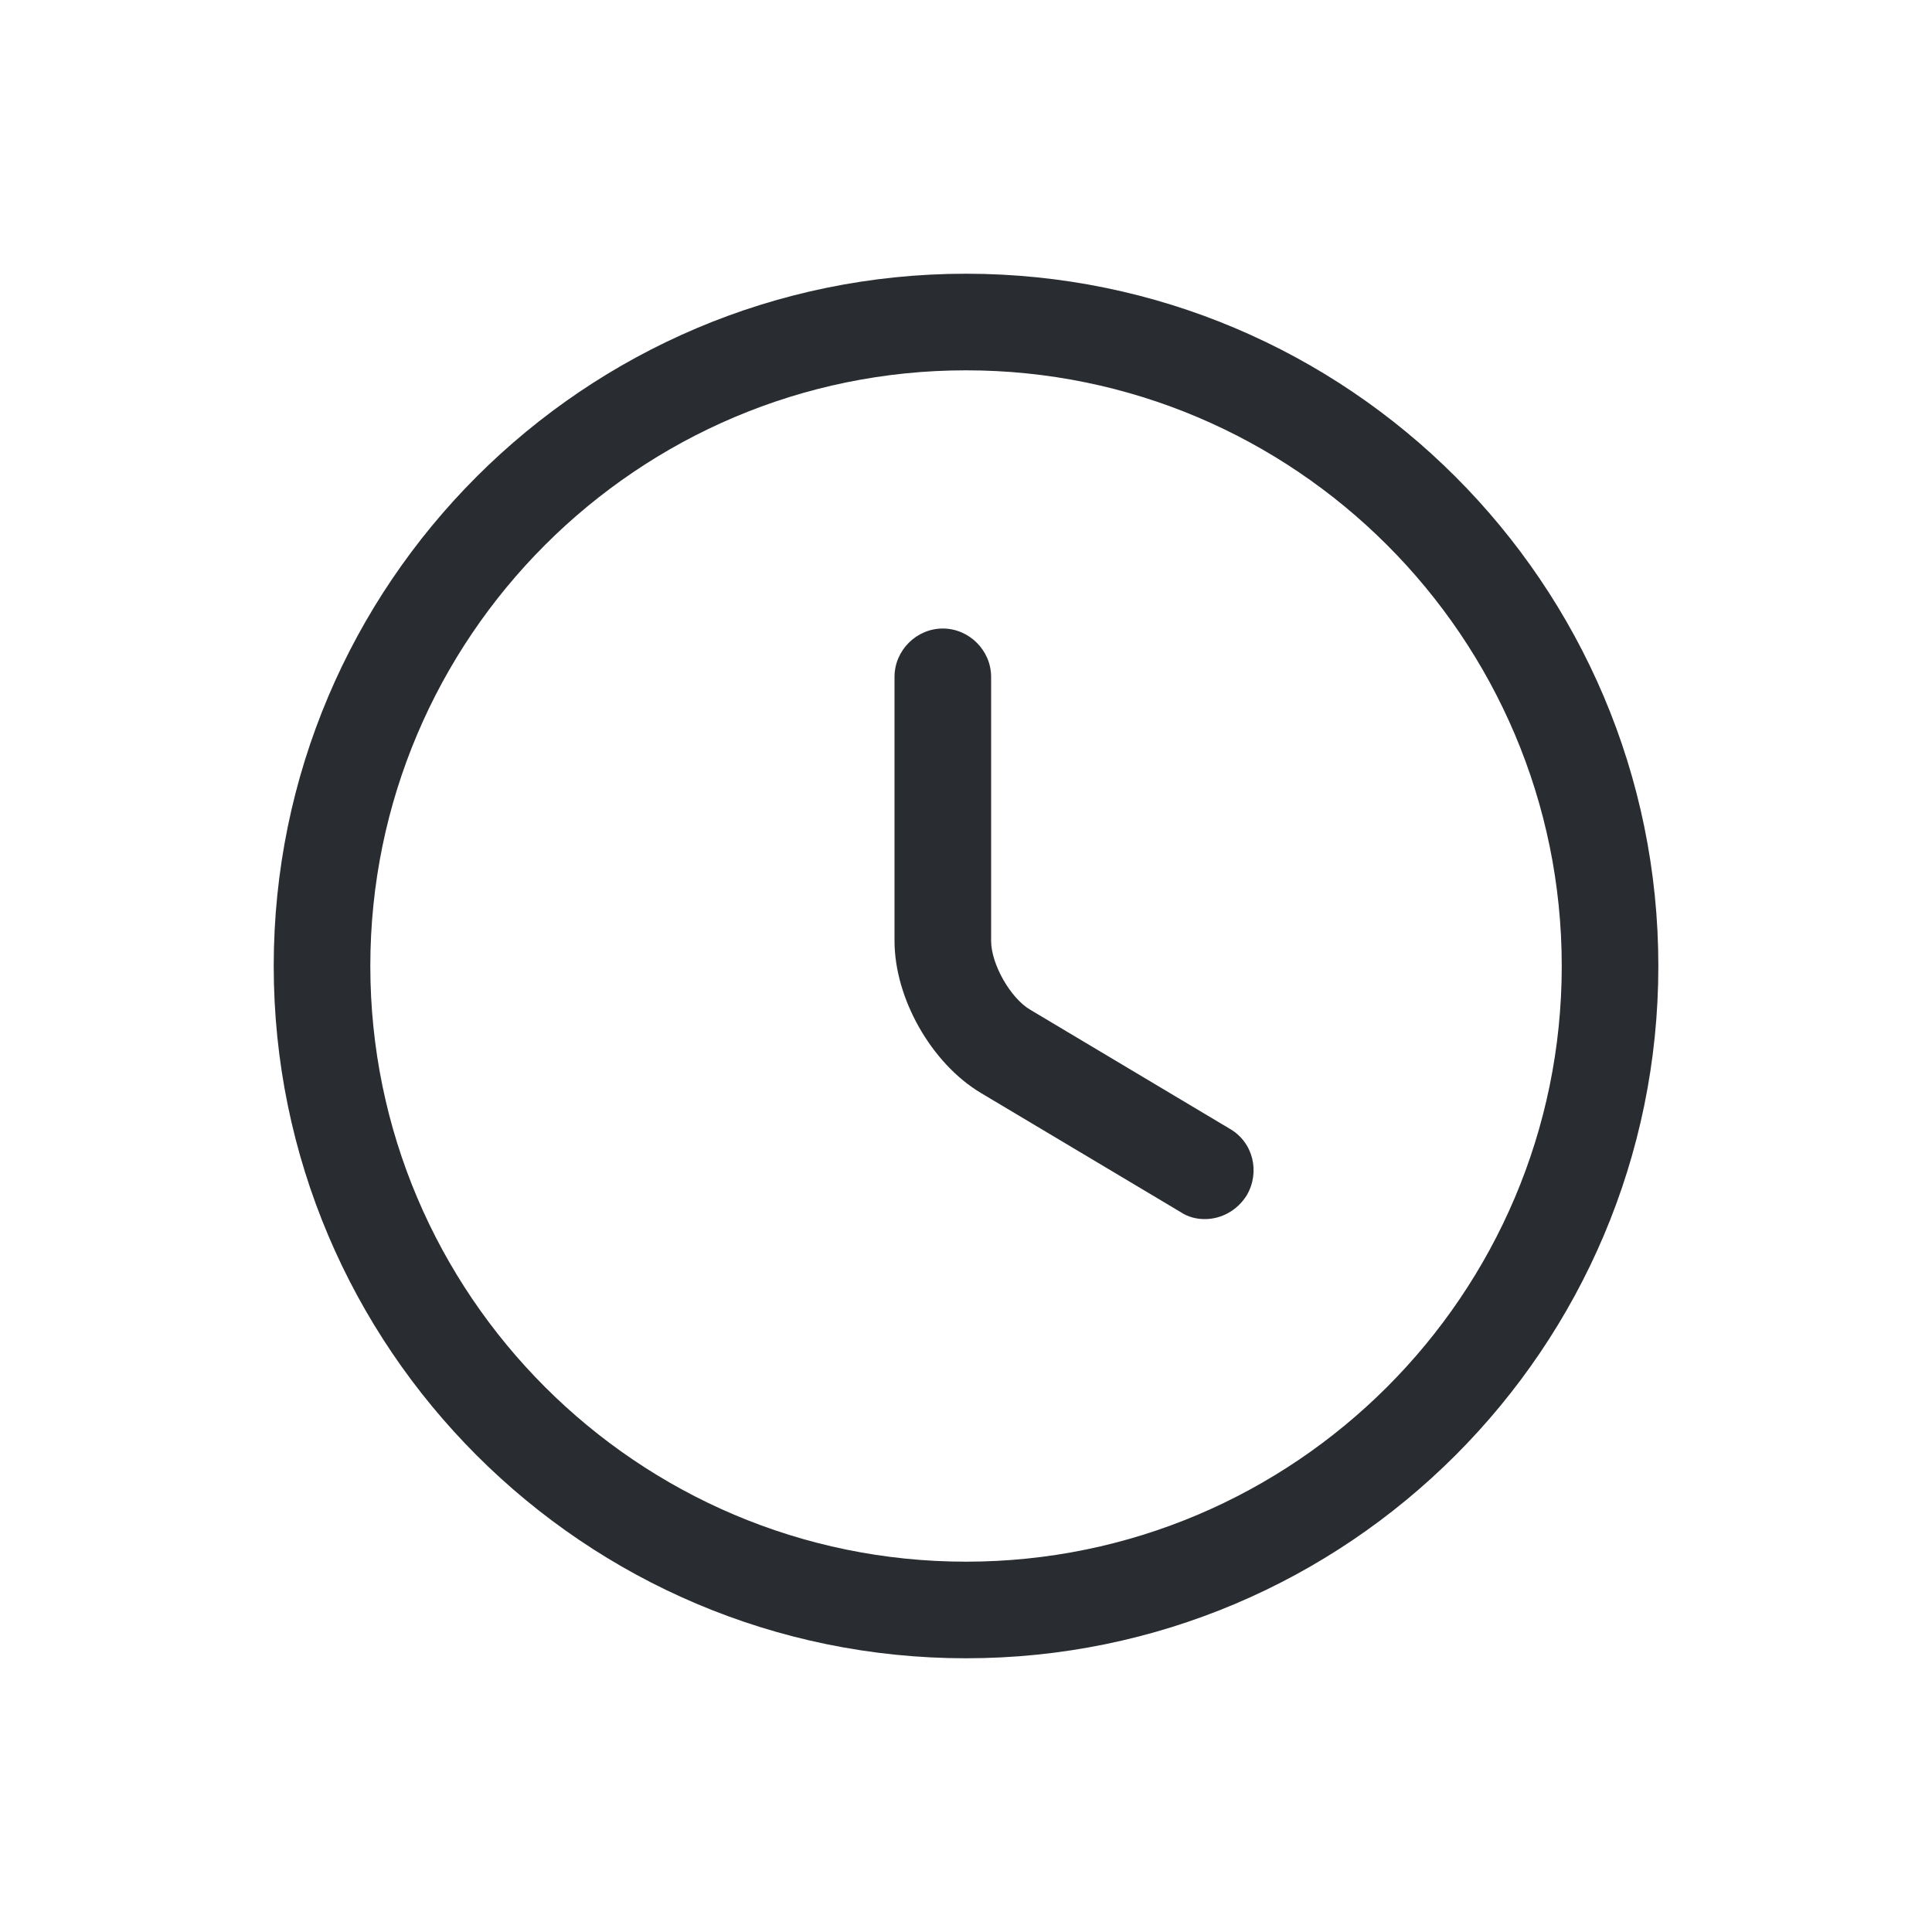
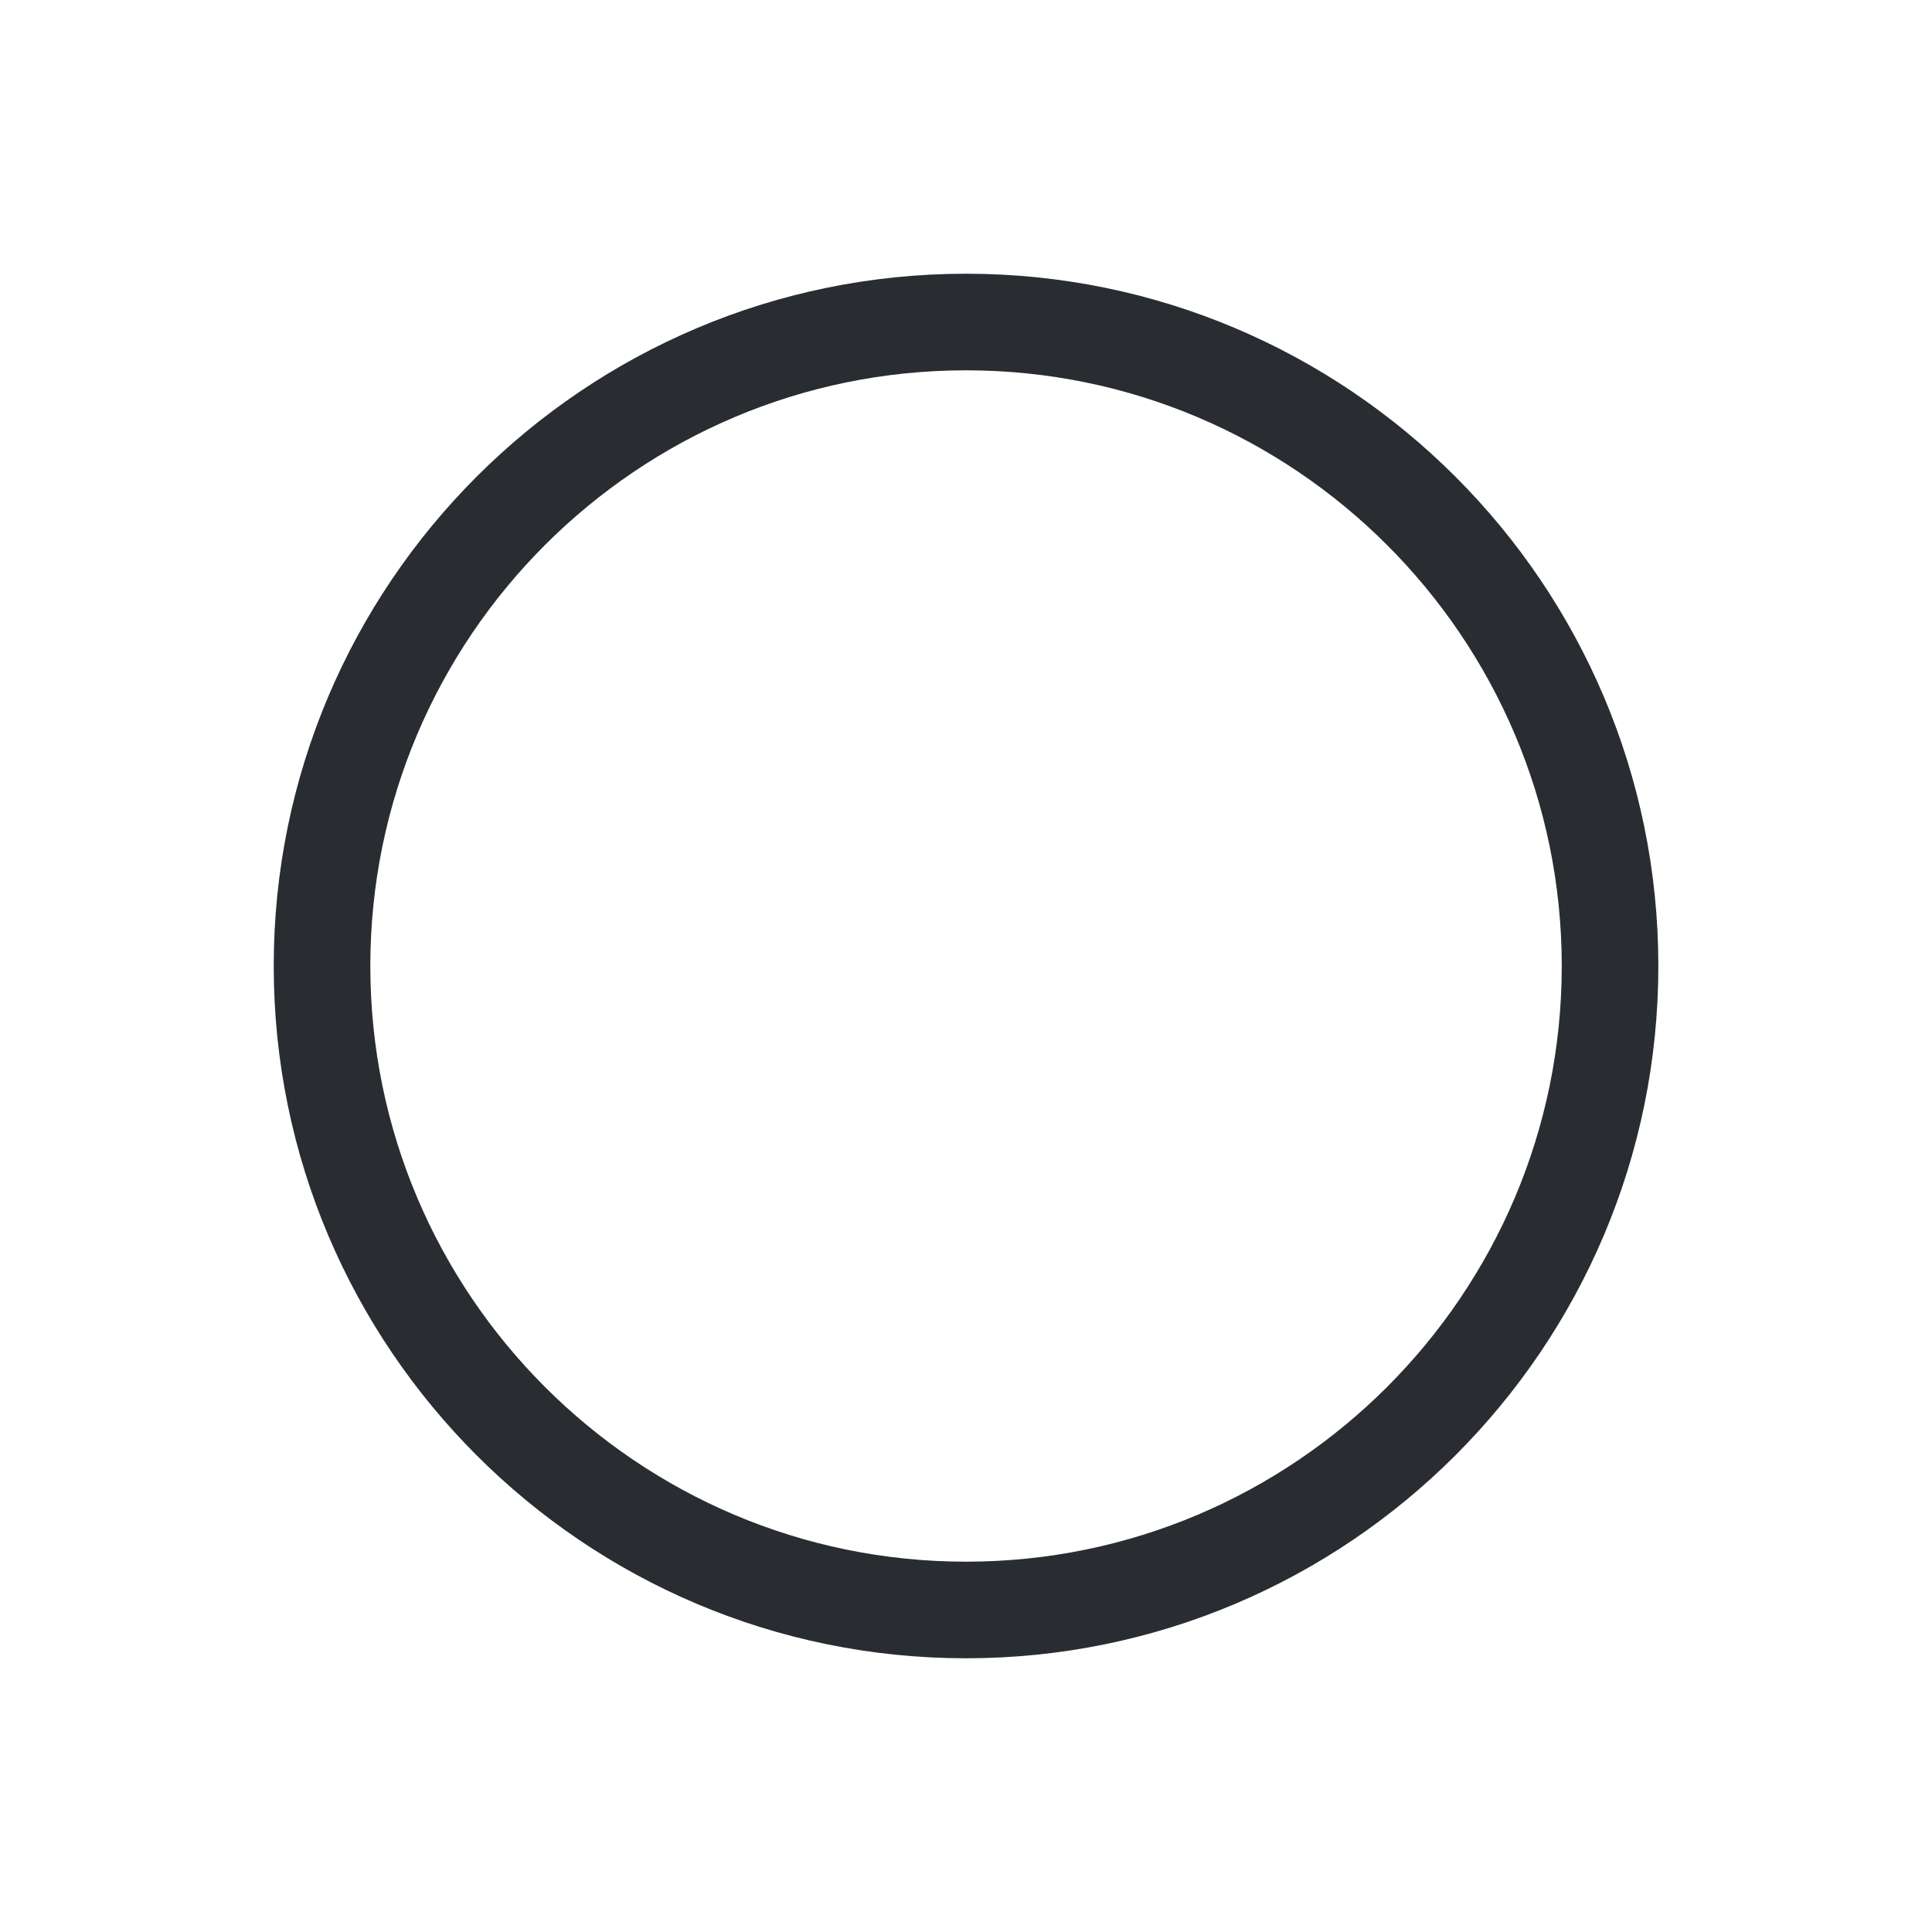
<svg xmlns="http://www.w3.org/2000/svg" width="28" height="28" viewBox="0 0 28 28" fill="none">
  <g clip-path="url(#clip0_2967_2139)">
    <path d="M14 24.033C8.465 24.033 3.967 19.535 3.967 14C3.967 8.465 8.465 3.967 14 3.967C19.535 3.967 24.034 8.465 24.034 14C24.034 19.535 19.535 24.033 14 24.033ZM14 5.367C9.24 5.367 5.367 9.24 5.367 14C5.367 18.76 9.24 22.633 14 22.633C18.76 22.633 22.634 18.76 22.634 14C22.634 9.24 18.76 5.367 14 5.367Z" fill="#292D32" />
-     <path d="M17.462 17.668C17.341 17.668 17.22 17.64 17.108 17.565L14.214 15.839C13.496 15.409 12.964 14.467 12.964 13.636V9.809C12.964 9.427 13.281 9.109 13.664 9.109C14.046 9.109 14.364 9.427 14.364 9.809V13.636C14.364 13.972 14.644 14.467 14.933 14.635L17.826 16.361C18.163 16.557 18.265 16.987 18.069 17.323C17.929 17.547 17.696 17.668 17.462 17.668Z" fill="#292D32" />
  </g>
  <defs>
    <clipPath id="clip0_2967_2139">
      <rect width="28" height="28" fill="white" />
    </clipPath>
  </defs>
</svg>